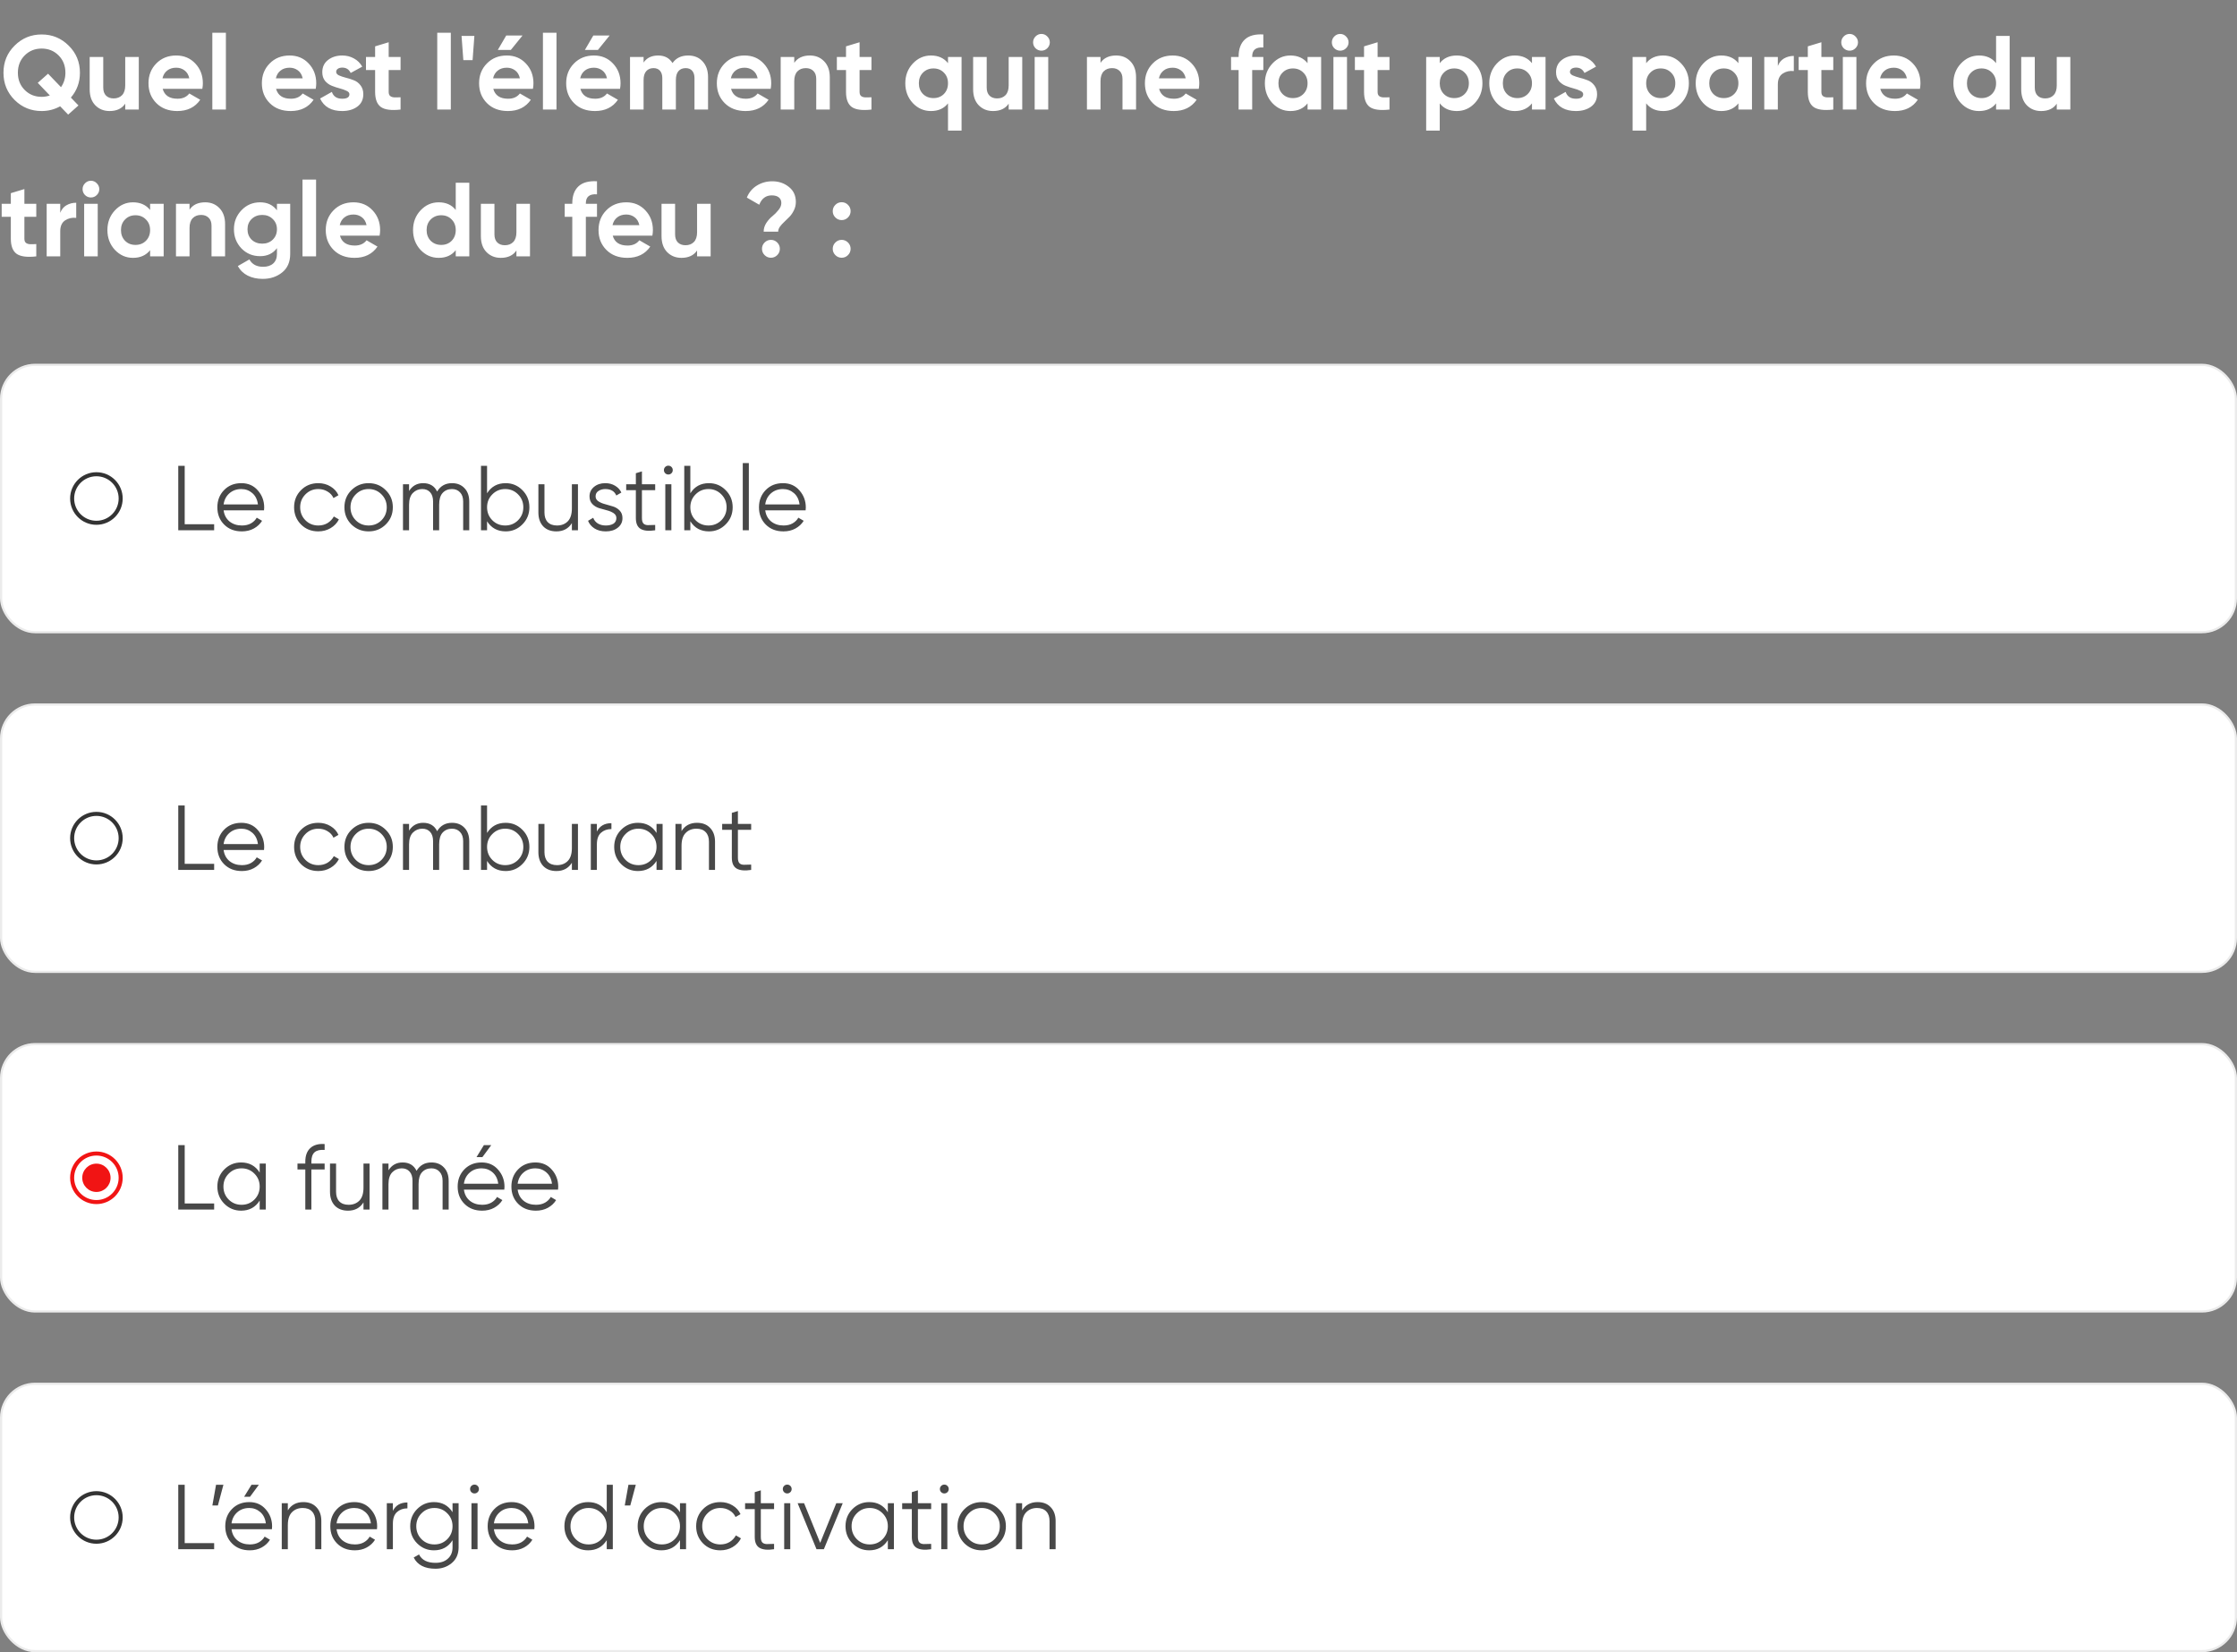
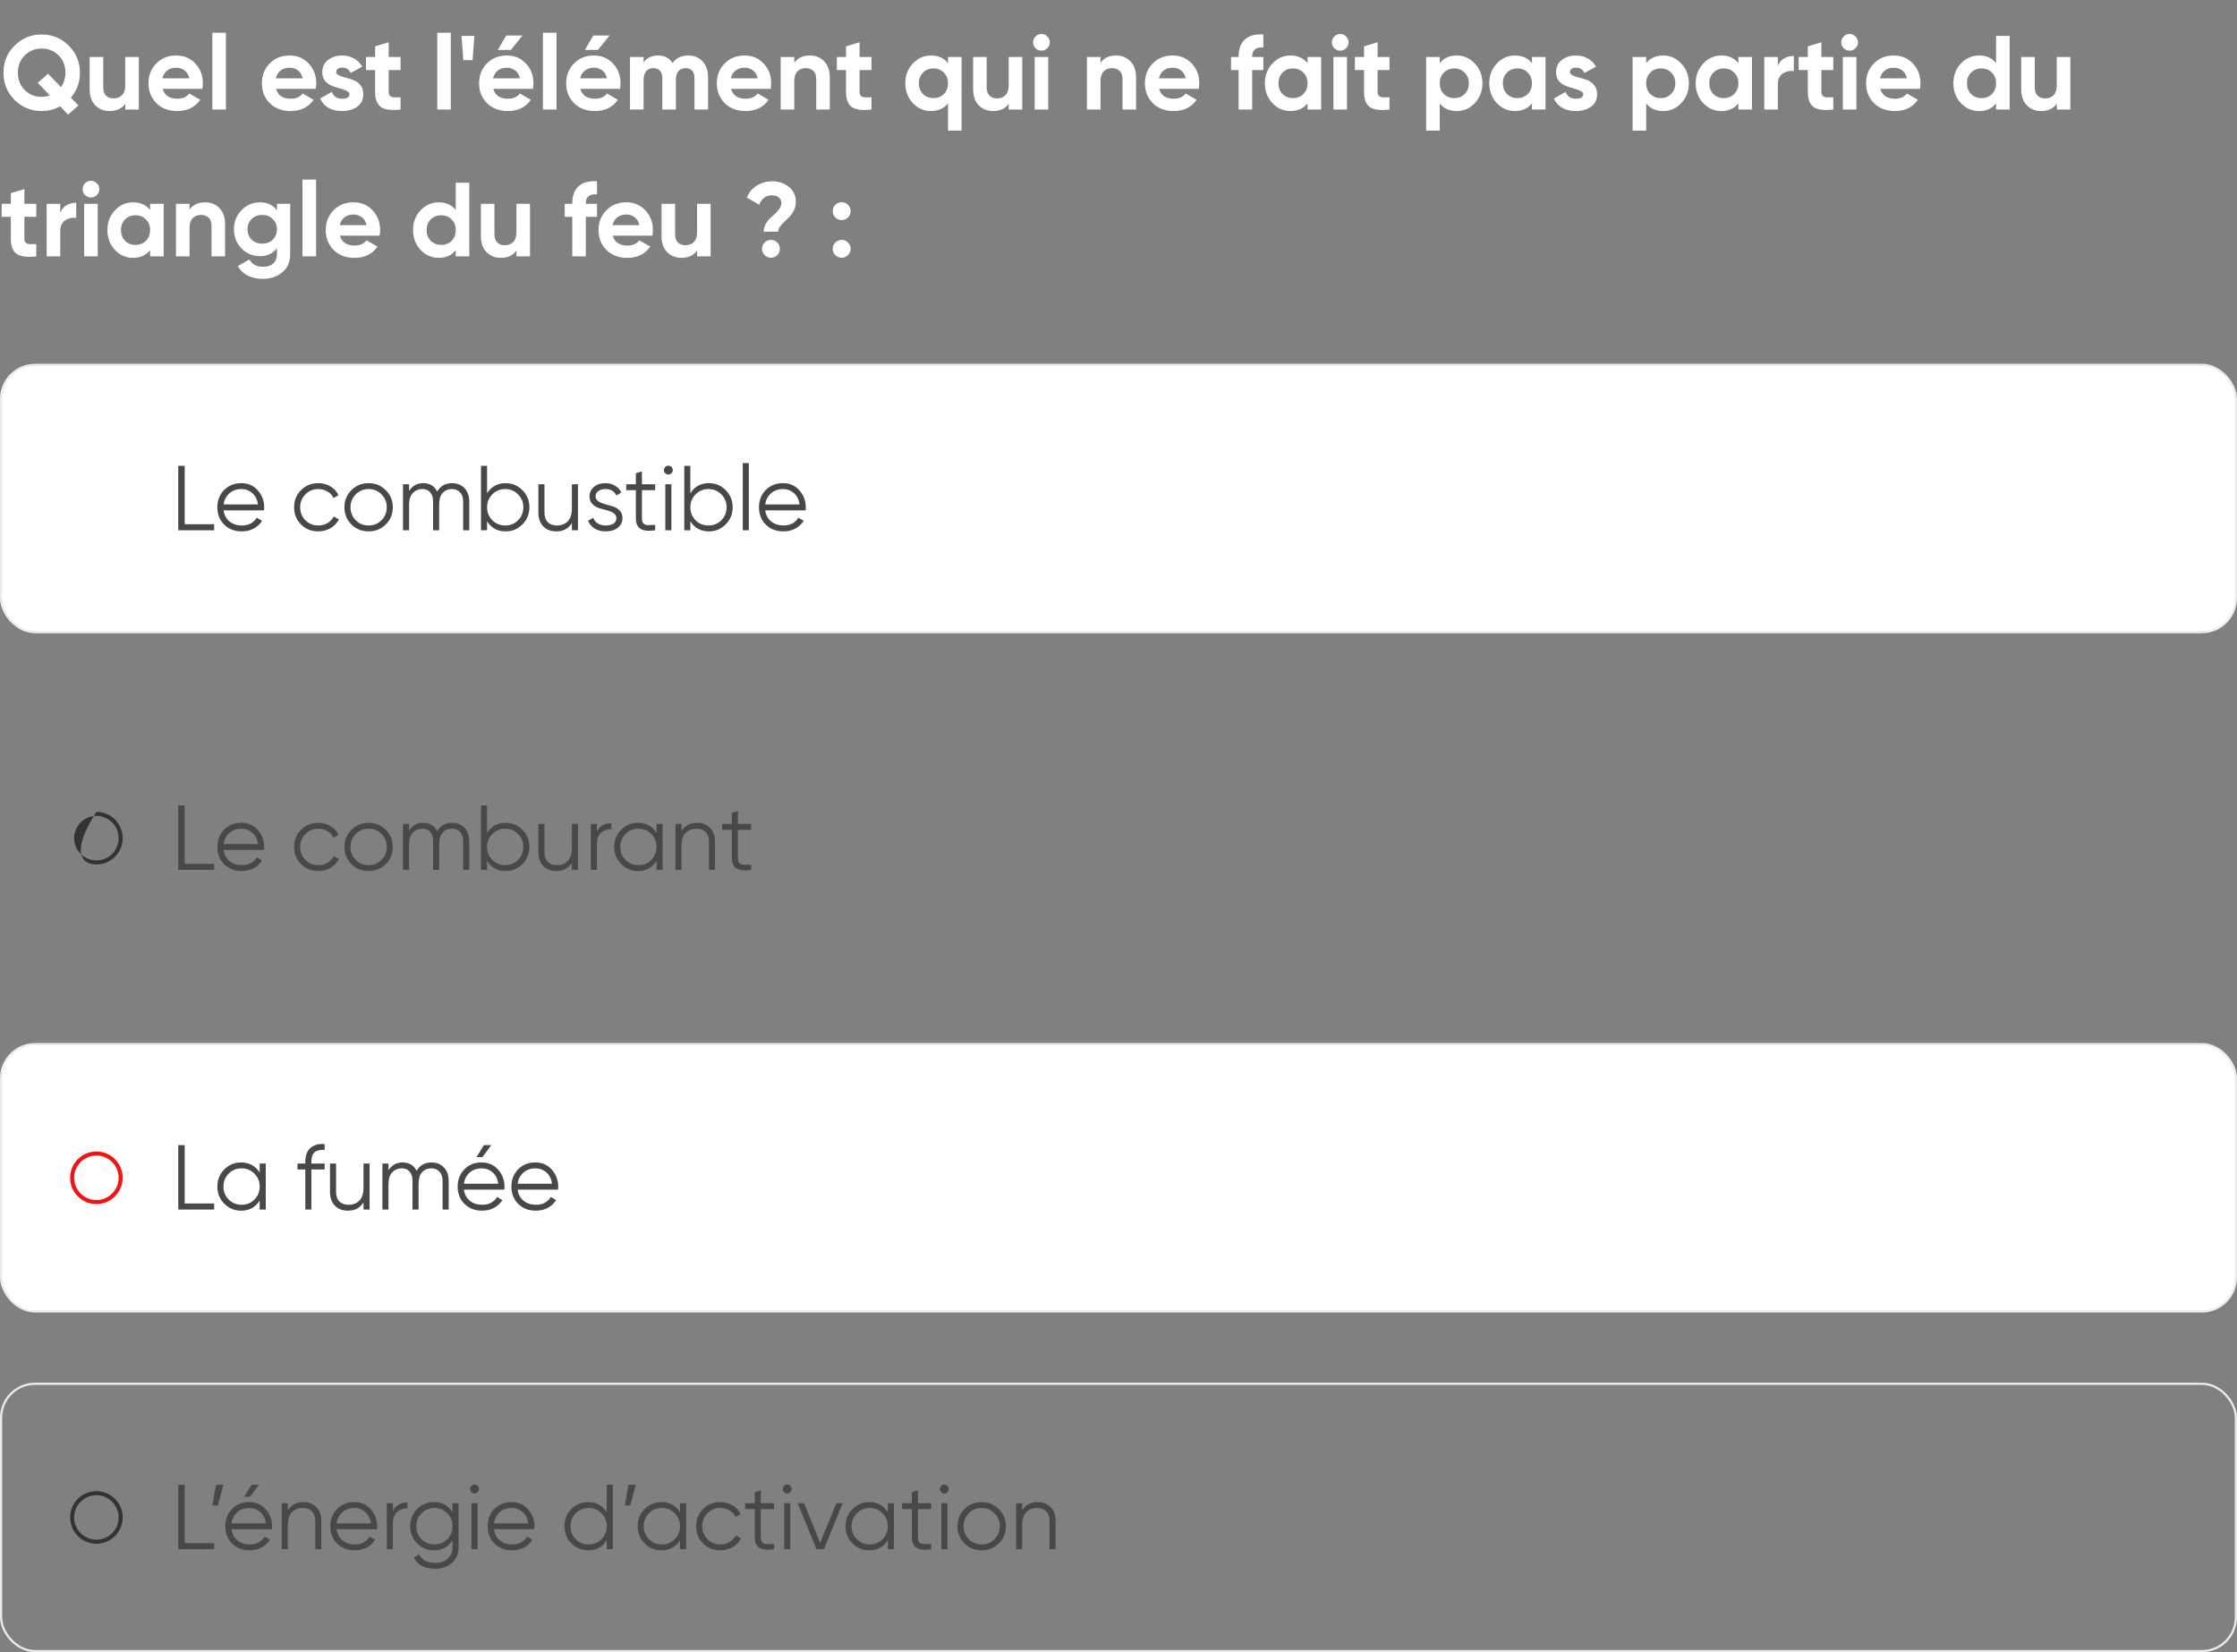
<svg xmlns="http://www.w3.org/2000/svg" width="1021" height="754" viewBox="0 0 1021 754" fill="none">
  <rect x="0" y="0" width="1021" height="754" fill="#808080" stroke="none" />
  <path d="M36.48 33.2C36.48 37.552 35.104 41.328 32.352 44.528L35.808 48.128L31.104 52.304L27.456 48.512C24.864 49.952 22.048 50.672 19.008 50.672C14.176 50.672 10.064 48.992 6.672 45.632C3.28 42.24 1.584 38.096 1.584 33.2C1.584 28.304 3.28 24.176 6.672 20.816C10.064 17.424 14.176 15.728 19.008 15.728C23.84 15.728 27.952 17.424 31.344 20.816C34.768 24.176 36.48 28.304 36.48 33.2ZM19.008 44.192C20.256 44.192 21.504 43.984 22.752 43.568L17.232 37.808L21.936 33.632L27.84 39.776C29.184 37.856 29.856 35.664 29.856 33.2C29.856 30 28.816 27.36 26.736 25.28C24.656 23.2 22.08 22.16 19.008 22.16C15.936 22.16 13.36 23.2 11.28 25.28C9.2 27.36 8.16 30 8.16 33.2C8.16 36.368 9.2 38.992 11.28 41.072C13.36 43.152 15.936 44.192 19.008 44.192ZM57.156 26H63.348V50H57.156V47.312C55.652 49.552 53.268 50.672 50.004 50.672C47.38 50.672 45.204 49.792 43.476 48.032C41.78 46.272 40.932 43.84 40.932 40.736V26H47.124V39.968C47.124 41.568 47.556 42.8 48.42 43.664C49.284 44.496 50.436 44.912 51.876 44.912C53.476 44.912 54.756 44.416 55.716 43.424C56.676 42.432 57.156 40.944 57.156 38.96V26ZM74.251 40.544C75.084 43.552 77.34 45.056 81.019 45.056C83.388 45.056 85.18 44.256 86.395 42.656L91.388 45.536C89.019 48.96 85.531 50.672 80.924 50.672C76.956 50.672 73.772 49.472 71.371 47.072C68.972 44.672 67.772 41.648 67.772 38C67.772 34.384 68.956 31.376 71.323 28.976C73.692 26.544 76.731 25.328 80.444 25.328C83.963 25.328 86.859 26.544 89.132 28.976C91.436 31.408 92.588 34.416 92.588 38C92.588 38.8 92.507 39.648 92.347 40.544H74.251ZM74.156 35.744H86.395C86.043 34.112 85.308 32.896 84.188 32.096C83.1 31.296 81.852 30.896 80.444 30.896C78.779 30.896 77.403 31.328 76.316 32.192C75.228 33.024 74.507 34.208 74.156 35.744ZM96.91 50V14.96H103.102V50H96.91ZM126.002 40.544C126.834 43.552 129.09 45.056 132.77 45.056C135.138 45.056 136.93 44.256 138.146 42.656L143.138 45.536C140.77 48.96 137.282 50.672 132.674 50.672C128.706 50.672 125.522 49.472 123.122 47.072C120.722 44.672 119.521 41.648 119.521 38C119.521 34.384 120.706 31.376 123.074 28.976C125.442 26.544 128.482 25.328 132.194 25.328C135.714 25.328 138.61 26.544 140.882 28.976C143.186 31.408 144.338 34.416 144.338 38C144.338 38.8 144.258 39.648 144.098 40.544H126.002ZM125.906 35.744H138.146C137.794 34.112 137.058 32.896 135.938 32.096C134.85 31.296 133.602 30.896 132.194 30.896C130.53 30.896 129.154 31.328 128.066 32.192C126.978 33.024 126.258 34.208 125.906 35.744ZM153.435 32.816C153.435 33.456 153.851 33.984 154.683 34.4C155.547 34.784 156.587 35.136 157.803 35.456C159.019 35.744 160.235 36.128 161.451 36.608C162.667 37.056 163.691 37.824 164.523 38.912C165.387 40 165.819 41.36 165.819 42.992C165.819 45.456 164.891 47.36 163.035 48.704C161.211 50.016 158.923 50.672 156.171 50.672C151.243 50.672 147.883 48.768 146.091 44.96L151.467 41.936C152.171 44.016 153.739 45.056 156.171 45.056C158.379 45.056 159.483 44.368 159.483 42.992C159.483 42.352 159.051 41.84 158.187 41.456C157.355 41.04 156.331 40.672 155.115 40.352C153.899 40.032 152.683 39.632 151.467 39.152C150.251 38.672 149.211 37.92 148.347 36.896C147.515 35.84 147.099 34.528 147.099 32.96C147.099 30.592 147.963 28.736 149.691 27.392C151.451 26.016 153.627 25.328 156.219 25.328C158.171 25.328 159.947 25.776 161.547 26.672C163.147 27.536 164.411 28.784 165.339 30.416L160.059 33.296C159.291 31.664 158.011 30.848 156.219 30.848C155.419 30.848 154.747 31.024 154.203 31.376C153.691 31.728 153.435 32.208 153.435 32.816ZM182.826 31.952H177.402V41.936C177.402 42.768 177.61 43.376 178.026 43.76C178.442 44.144 179.05 44.368 179.85 44.432C180.65 44.464 181.642 44.448 182.826 44.384V50C178.57 50.48 175.562 50.08 173.802 48.8C172.074 47.52 171.21 45.232 171.21 41.936V31.952H167.034V26H171.21V21.152L177.402 19.28V26H182.826V31.952ZM199.566 50V14.96H205.758V50H199.566ZM211.474 27.44L210.658 16.4H216.514L215.698 27.44H211.474ZM238.486 16.208L233.158 22.784H227.206L231.046 16.208H238.486ZM225.142 40.544C225.974 43.552 228.23 45.056 231.91 45.056C234.278 45.056 236.07 44.256 237.286 42.656L242.278 45.536C239.91 48.96 236.422 50.672 231.814 50.672C227.846 50.672 224.662 49.472 222.262 47.072C219.862 44.672 218.662 41.648 218.662 38C218.662 34.384 219.846 31.376 222.214 28.976C224.582 26.544 227.622 25.328 231.334 25.328C234.854 25.328 237.75 26.544 240.022 28.976C242.326 31.408 243.478 34.416 243.478 38C243.478 38.8 243.398 39.648 243.238 40.544H225.142ZM225.046 35.744H237.286C236.934 34.112 236.198 32.896 235.078 32.096C233.99 31.296 232.742 30.896 231.334 30.896C229.67 30.896 228.294 31.328 227.206 32.192C226.118 33.024 225.398 34.208 225.046 35.744ZM247.801 50V14.96H253.993V50H247.801ZM278.236 16.208L272.908 22.784H266.956L270.796 16.208H278.236ZM264.892 40.544C265.724 43.552 267.98 45.056 271.66 45.056C274.028 45.056 275.82 44.256 277.036 42.656L282.028 45.536C279.66 48.96 276.172 50.672 271.564 50.672C267.596 50.672 264.412 49.472 262.012 47.072C259.612 44.672 258.412 41.648 258.412 38C258.412 34.384 259.596 31.376 261.964 28.976C264.332 26.544 267.372 25.328 271.084 25.328C274.604 25.328 277.5 26.544 279.772 28.976C282.076 31.408 283.228 34.416 283.228 38C283.228 38.8 283.148 39.648 282.988 40.544H264.892ZM264.796 35.744H277.036C276.684 34.112 275.948 32.896 274.828 32.096C273.74 31.296 272.492 30.896 271.084 30.896C269.42 30.896 268.044 31.328 266.956 32.192C265.868 33.024 265.148 34.208 264.796 35.744ZM314.095 25.328C316.847 25.328 319.039 26.224 320.671 28.016C322.335 29.808 323.167 32.208 323.167 35.216V50H316.975V35.648C316.975 34.208 316.623 33.088 315.919 32.288C315.215 31.488 314.223 31.088 312.943 31.088C311.535 31.088 310.431 31.552 309.631 32.48C308.863 33.408 308.479 34.752 308.479 36.512V50H302.287V35.648C302.287 34.208 301.935 33.088 301.231 32.288C300.527 31.488 299.535 31.088 298.255 31.088C296.879 31.088 295.775 31.552 294.943 32.48C294.143 33.408 293.743 34.752 293.743 36.512V50H287.551V26H293.743V28.544C295.183 26.4 297.407 25.328 300.415 25.328C303.359 25.328 305.535 26.48 306.943 28.784C308.543 26.48 310.927 25.328 314.095 25.328ZM333.658 40.544C334.49 43.552 336.746 45.056 340.426 45.056C342.794 45.056 344.586 44.256 345.802 42.656L350.794 45.536C348.426 48.96 344.938 50.672 340.33 50.672C336.362 50.672 333.178 49.472 330.778 47.072C328.378 44.672 327.178 41.648 327.178 38C327.178 34.384 328.362 31.376 330.73 28.976C333.098 26.544 336.138 25.328 339.85 25.328C343.37 25.328 346.266 26.544 348.538 28.976C350.842 31.408 351.994 34.416 351.994 38C351.994 38.8 351.914 39.648 351.754 40.544H333.658ZM333.562 35.744H345.802C345.45 34.112 344.714 32.896 343.594 32.096C342.506 31.296 341.258 30.896 339.85 30.896C338.186 30.896 336.81 31.328 335.722 32.192C334.634 33.024 333.914 34.208 333.562 35.744ZM369.66 25.328C372.284 25.328 374.444 26.208 376.14 27.968C377.868 29.728 378.732 32.16 378.732 35.264V50H372.54V36.032C372.54 34.432 372.108 33.216 371.244 32.384C370.38 31.52 369.228 31.088 367.788 31.088C366.188 31.088 364.908 31.584 363.948 32.576C362.988 33.568 362.508 35.056 362.508 37.04V50H356.316V26H362.508V28.688C364.012 26.448 366.396 25.328 369.66 25.328ZM397.748 31.952H392.324V41.936C392.324 42.768 392.532 43.376 392.948 43.76C393.364 44.144 393.972 44.368 394.772 44.432C395.572 44.464 396.564 44.448 397.748 44.384V50C393.492 50.48 390.484 50.08 388.724 48.8C386.996 47.52 386.132 45.232 386.132 41.936V31.952H381.956V26H386.132V21.152L392.324 19.28V26H397.748V31.952ZM432.68 26H438.872V59.6H432.68V47.168C430.856 49.504 428.264 50.672 424.904 50.672C421.672 50.672 418.904 49.456 416.6 47.024C414.328 44.56 413.192 41.552 413.192 38C413.192 34.448 414.328 31.456 416.6 29.024C418.904 26.56 421.672 25.328 424.904 25.328C428.264 25.328 430.856 26.496 432.68 28.832V26ZM421.256 42.896C422.536 44.144 424.136 44.768 426.056 44.768C427.976 44.768 429.56 44.144 430.808 42.896C432.056 41.616 432.68 39.984 432.68 38C432.68 36.016 432.056 34.4 430.808 33.152C429.56 31.872 427.976 31.232 426.056 31.232C424.136 31.232 422.536 31.872 421.256 33.152C420.008 34.4 419.384 36.016 419.384 38C419.384 39.984 420.008 41.616 421.256 42.896ZM460.375 26H466.567V50H460.375V47.312C458.871 49.552 456.487 50.672 453.223 50.672C450.599 50.672 448.423 49.792 446.695 48.032C444.999 46.272 444.151 43.84 444.151 40.736V26H450.343V39.968C450.343 41.568 450.775 42.8 451.639 43.664C452.503 44.496 453.655 44.912 455.095 44.912C456.695 44.912 457.975 44.416 458.935 43.424C459.895 42.432 460.375 40.944 460.375 38.96V26ZM475.31 23.12C474.286 23.12 473.39 22.752 472.622 22.016C471.886 21.248 471.518 20.352 471.518 19.328C471.518 18.304 471.886 17.408 472.622 16.64C473.39 15.872 474.286 15.488 475.31 15.488C476.366 15.488 477.262 15.872 477.998 16.64C478.766 17.408 479.15 18.304 479.15 19.328C479.15 20.352 478.766 21.248 477.998 22.016C477.262 22.752 476.366 23.12 475.31 23.12ZM472.238 50V26H478.43V50H472.238ZM509.442 25.328C512.066 25.328 514.226 26.208 515.922 27.968C517.65 29.728 518.514 32.16 518.514 35.264V50H512.322V36.032C512.322 34.432 511.89 33.216 511.026 32.384C510.162 31.52 509.01 31.088 507.57 31.088C505.97 31.088 504.69 31.584 503.73 32.576C502.77 33.568 502.29 35.056 502.29 37.04V50H496.098V26H502.29V28.688C503.794 26.448 506.178 25.328 509.442 25.328ZM529.033 40.544C529.865 43.552 532.121 45.056 535.801 45.056C538.169 45.056 539.961 44.256 541.177 42.656L546.169 45.536C543.801 48.96 540.313 50.672 535.705 50.672C531.737 50.672 528.553 49.472 526.153 47.072C523.753 44.672 522.553 41.648 522.553 38C522.553 34.384 523.737 31.376 526.105 28.976C528.473 26.544 531.513 25.328 535.225 25.328C538.745 25.328 541.641 26.544 543.913 28.976C546.217 31.408 547.369 34.416 547.369 38C547.369 38.8 547.289 39.648 547.129 40.544H529.033ZM528.937 35.744H541.177C540.825 34.112 540.089 32.896 538.969 32.096C537.881 31.296 536.633 30.896 535.225 30.896C533.561 30.896 532.185 31.328 531.097 32.192C530.009 33.024 529.289 34.208 528.937 35.744ZM576.603 21.68C573.211 21.424 571.515 22.784 571.515 25.76V26H576.603V31.952H571.515V50H565.323V31.952H561.867V26H565.323V25.76C565.323 22.368 566.267 19.792 568.155 18.032C570.043 16.272 572.859 15.504 576.603 15.728V21.68ZM596.791 26H602.983V50H596.791V47.168C594.935 49.504 592.327 50.672 588.967 50.672C585.767 50.672 583.015 49.456 580.711 47.024C578.439 44.56 577.303 41.552 577.303 38C577.303 34.448 578.439 31.456 580.711 29.024C583.015 26.56 585.767 25.328 588.967 25.328C592.327 25.328 594.935 26.496 596.791 28.832V26ZM585.367 42.896C586.615 44.144 588.199 44.768 590.119 44.768C592.039 44.768 593.623 44.144 594.871 42.896C596.151 41.616 596.791 39.984 596.791 38C596.791 36.016 596.151 34.4 594.871 33.152C593.623 31.872 592.039 31.232 590.119 31.232C588.199 31.232 586.615 31.872 585.367 33.152C584.119 34.4 583.495 36.016 583.495 38C583.495 39.984 584.119 41.616 585.367 42.896ZM611.67 23.12C610.646 23.12 609.75 22.752 608.982 22.016C608.246 21.248 607.878 20.352 607.878 19.328C607.878 18.304 608.246 17.408 608.982 16.64C609.75 15.872 610.646 15.488 611.67 15.488C612.726 15.488 613.622 15.872 614.358 16.64C615.126 17.408 615.51 18.304 615.51 19.328C615.51 20.352 615.126 21.248 614.358 22.016C613.622 22.752 612.726 23.12 611.67 23.12ZM608.598 50V26H614.79V50H608.598ZM634.185 31.952H628.761V41.936C628.761 42.768 628.969 43.376 629.385 43.76C629.801 44.144 630.409 44.368 631.209 44.432C632.009 44.464 633.001 44.448 634.185 44.384V50C629.929 50.48 626.921 50.08 625.161 48.8C623.433 47.52 622.569 45.232 622.569 41.936V31.952H618.393V26H622.569V21.152L628.761 19.28V26H634.185V31.952ZM664.894 25.328C668.126 25.328 670.878 26.56 673.15 29.024C675.454 31.456 676.606 34.448 676.606 38C676.606 41.552 675.454 44.56 673.15 47.024C670.878 49.456 668.126 50.672 664.894 50.672C661.534 50.672 658.942 49.504 657.118 47.168V59.6H650.926V26H657.118V28.832C658.942 26.496 661.534 25.328 664.894 25.328ZM658.99 42.896C660.238 44.144 661.822 44.768 663.742 44.768C665.662 44.768 667.246 44.144 668.494 42.896C669.774 41.616 670.414 39.984 670.414 38C670.414 36.016 669.774 34.4 668.494 33.152C667.246 31.872 665.662 31.232 663.742 31.232C661.822 31.232 660.238 31.872 658.99 33.152C657.742 34.4 657.118 36.016 657.118 38C657.118 39.984 657.742 41.616 658.99 42.896ZM699.213 26H705.405V50H699.213V47.168C697.357 49.504 694.749 50.672 691.389 50.672C688.189 50.672 685.437 49.456 683.133 47.024C680.861 44.56 679.725 41.552 679.725 38C679.725 34.448 680.861 31.456 683.133 29.024C685.437 26.56 688.189 25.328 691.389 25.328C694.749 25.328 697.357 26.496 699.213 28.832V26ZM687.789 42.896C689.037 44.144 690.621 44.768 692.541 44.768C694.461 44.768 696.045 44.144 697.293 42.896C698.573 41.616 699.213 39.984 699.213 38C699.213 36.016 698.573 34.4 697.293 33.152C696.045 31.872 694.461 31.232 692.541 31.232C690.621 31.232 689.037 31.872 687.789 33.152C686.541 34.4 685.917 36.016 685.917 38C685.917 39.984 686.541 41.616 687.789 42.896ZM716.544 32.816C716.544 33.456 716.96 33.984 717.792 34.4C718.656 34.784 719.696 35.136 720.912 35.456C722.128 35.744 723.344 36.128 724.56 36.608C725.776 37.056 726.8 37.824 727.632 38.912C728.496 40 728.928 41.36 728.928 42.992C728.928 45.456 728 47.36 726.144 48.704C724.32 50.016 722.032 50.672 719.28 50.672C714.352 50.672 710.992 48.768 709.2 44.96L714.576 41.936C715.28 44.016 716.848 45.056 719.28 45.056C721.488 45.056 722.592 44.368 722.592 42.992C722.592 42.352 722.16 41.84 721.296 41.456C720.464 41.04 719.44 40.672 718.224 40.352C717.008 40.032 715.792 39.632 714.576 39.152C713.36 38.672 712.32 37.92 711.456 36.896C710.624 35.84 710.208 34.528 710.208 32.96C710.208 30.592 711.072 28.736 712.8 27.392C714.56 26.016 716.736 25.328 719.328 25.328C721.28 25.328 723.056 25.776 724.656 26.672C726.256 27.536 727.52 28.784 728.448 30.416L723.168 33.296C722.4 31.664 721.12 30.848 719.328 30.848C718.528 30.848 717.856 31.024 717.312 31.376C716.8 31.728 716.544 32.208 716.544 32.816ZM759.113 25.328C762.345 25.328 765.097 26.56 767.369 29.024C769.673 31.456 770.825 34.448 770.825 38C770.825 41.552 769.673 44.56 767.369 47.024C765.097 49.456 762.345 50.672 759.113 50.672C755.753 50.672 753.161 49.504 751.337 47.168V59.6H745.145V26H751.337V28.832C753.161 26.496 755.753 25.328 759.113 25.328ZM753.209 42.896C754.457 44.144 756.041 44.768 757.961 44.768C759.881 44.768 761.465 44.144 762.713 42.896C763.993 41.616 764.633 39.984 764.633 38C764.633 36.016 763.993 34.4 762.713 33.152C761.465 31.872 759.881 31.232 757.961 31.232C756.041 31.232 754.457 31.872 753.209 33.152C751.961 34.4 751.337 36.016 751.337 38C751.337 39.984 751.961 41.616 753.209 42.896ZM793.431 26H799.623V50H793.431V47.168C791.575 49.504 788.967 50.672 785.607 50.672C782.407 50.672 779.655 49.456 777.351 47.024C775.079 44.56 773.943 41.552 773.943 38C773.943 34.448 775.079 31.456 777.351 29.024C779.655 26.56 782.407 25.328 785.607 25.328C788.967 25.328 791.575 26.496 793.431 28.832V26ZM782.007 42.896C783.255 44.144 784.839 44.768 786.759 44.768C788.679 44.768 790.263 44.144 791.511 42.896C792.791 41.616 793.431 39.984 793.431 38C793.431 36.016 792.791 34.4 791.511 33.152C790.263 31.872 788.679 31.232 786.759 31.232C784.839 31.232 783.255 31.872 782.007 33.152C780.759 34.4 780.135 36.016 780.135 38C780.135 39.984 780.759 41.616 782.007 42.896ZM811.43 30.128C812.006 28.592 812.95 27.44 814.262 26.672C815.606 25.904 817.094 25.52 818.726 25.52V32.432C816.838 32.208 815.142 32.592 813.638 33.584C812.166 34.576 811.43 36.224 811.43 38.528V50H805.238V26H811.43V30.128ZM836.732 31.952H831.308V41.936C831.308 42.768 831.516 43.376 831.932 43.76C832.348 44.144 832.956 44.368 833.756 44.432C834.556 44.464 835.548 44.448 836.732 44.384V50C832.476 50.48 829.468 50.08 827.708 48.8C825.98 47.52 825.116 45.232 825.116 41.936V31.952H820.94V26H825.116V21.152L831.308 19.28V26H836.732V31.952ZM844.17 23.12C843.146 23.12 842.25 22.752 841.482 22.016C840.746 21.248 840.378 20.352 840.378 19.328C840.378 18.304 840.746 17.408 841.482 16.64C842.25 15.872 843.146 15.488 844.17 15.488C845.226 15.488 846.122 15.872 846.858 16.64C847.626 17.408 848.01 18.304 848.01 19.328C848.01 20.352 847.626 21.248 846.858 22.016C846.122 22.752 845.226 23.12 844.17 23.12ZM841.098 50V26H847.29V50H841.098ZM858.189 40.544C859.021 43.552 861.277 45.056 864.957 45.056C867.325 45.056 869.117 44.256 870.333 42.656L875.325 45.536C872.957 48.96 869.469 50.672 864.861 50.672C860.893 50.672 857.709 49.472 855.309 47.072C852.909 44.672 851.709 41.648 851.709 38C851.709 34.384 852.893 31.376 855.261 28.976C857.629 26.544 860.669 25.328 864.381 25.328C867.901 25.328 870.797 26.544 873.069 28.976C875.373 31.408 876.525 34.416 876.525 38C876.525 38.8 876.445 39.648 876.285 40.544H858.189ZM858.093 35.744H870.333C869.981 34.112 869.245 32.896 868.125 32.096C867.037 31.296 865.789 30.896 864.381 30.896C862.717 30.896 861.341 31.328 860.253 32.192C859.165 33.024 858.445 34.208 858.093 35.744ZM911.04 16.4H917.232V50H911.04V47.168C909.216 49.504 906.624 50.672 903.264 50.672C900.032 50.672 897.264 49.456 894.96 47.024C892.688 44.56 891.552 41.552 891.552 38C891.552 34.448 892.688 31.456 894.96 29.024C897.264 26.56 900.032 25.328 903.264 25.328C906.624 25.328 909.216 26.496 911.04 28.832V16.4ZM899.616 42.896C900.896 44.144 902.496 44.768 904.416 44.768C906.336 44.768 907.92 44.144 909.168 42.896C910.416 41.616 911.04 39.984 911.04 38C911.04 36.016 910.416 34.4 909.168 33.152C907.92 31.872 906.336 31.232 904.416 31.232C902.496 31.232 900.896 31.872 899.616 33.152C898.368 34.4 897.744 36.016 897.744 38C897.744 39.984 898.368 41.616 899.616 42.896ZM938.735 26H944.927V50H938.735V47.312C937.231 49.552 934.847 50.672 931.583 50.672C928.959 50.672 926.783 49.792 925.055 48.032C923.359 46.272 922.511 43.84 922.511 40.736V26H928.703V39.968C928.703 41.568 929.135 42.8 929.999 43.664C930.863 44.496 932.015 44.912 933.455 44.912C935.055 44.912 936.335 44.416 937.295 43.424C938.255 42.432 938.735 40.944 938.735 38.96V26ZM16.56 98.952H11.136V108.936C11.136 109.768 11.344 110.376 11.76 110.76C12.176 111.144 12.784 111.368 13.584 111.432C14.384 111.464 15.376 111.448 16.56 111.384V117C12.304 117.48 9.296 117.08 7.536 115.8C5.808 114.52 4.944 112.232 4.944 108.936V98.952H0.768V93H4.944V88.152L11.136 86.28V93H16.56V98.952ZM27.493 97.128C28.069 95.592 29.013 94.44 30.325 93.672C31.669 92.904 33.157 92.52 34.789 92.52V99.432C32.901 99.208 31.205 99.592 29.701 100.584C28.229 101.576 27.493 103.224 27.493 105.528V117H21.301V93H27.493V97.128ZM41.482 90.12C40.458 90.12 39.562 89.752 38.794 89.016C38.058 88.248 37.69 87.352 37.69 86.328C37.69 85.304 38.058 84.408 38.794 83.64C39.562 82.872 40.458 82.488 41.482 82.488C42.538 82.488 43.434 82.872 44.17 83.64C44.938 84.408 45.322 85.304 45.322 86.328C45.322 87.352 44.938 88.248 44.17 89.016C43.434 89.752 42.538 90.12 41.482 90.12ZM38.41 117V93H44.602V117H38.41ZM68.51 93H74.701V117H68.51V114.168C66.653 116.504 64.046 117.672 60.685 117.672C57.486 117.672 54.733 116.456 52.429 114.024C50.157 111.56 49.022 108.552 49.022 105C49.022 101.448 50.157 98.456 52.429 96.024C54.733 93.56 57.486 92.328 60.685 92.328C64.046 92.328 66.653 93.496 68.51 95.832V93ZM57.086 109.896C58.334 111.144 59.917 111.768 61.837 111.768C63.758 111.768 65.341 111.144 66.59 109.896C67.87 108.616 68.51 106.984 68.51 105C68.51 103.016 67.87 101.4 66.59 100.152C65.341 98.872 63.758 98.232 61.837 98.232C59.917 98.232 58.334 98.872 57.086 100.152C55.837 101.4 55.214 103.016 55.214 105C55.214 106.984 55.837 108.616 57.086 109.896ZM93.66 92.328C96.284 92.328 98.444 93.208 100.14 94.968C101.868 96.728 102.732 99.16 102.732 102.264V117H96.54V103.032C96.54 101.432 96.108 100.216 95.244 99.384C94.38 98.52 93.228 98.088 91.788 98.088C90.188 98.088 88.908 98.584 87.948 99.576C86.988 100.568 86.508 102.056 86.508 104.04V117H80.316V93H86.508V95.688C88.012 93.448 90.396 92.328 93.66 92.328ZM126.404 93H132.452V115.848C132.452 119.56 131.22 122.392 128.756 124.344C126.324 126.296 123.38 127.272 119.924 127.272C117.332 127.272 115.044 126.776 113.06 125.784C111.108 124.792 109.604 123.336 108.548 121.416L113.828 118.392C115.044 120.632 117.14 121.752 120.116 121.752C122.068 121.752 123.604 121.24 124.724 120.216C125.844 119.192 126.404 117.736 126.404 115.848V113.256C124.58 115.688 122.02 116.904 118.724 116.904C115.332 116.904 112.484 115.72 110.18 113.352C107.908 110.952 106.771 108.04 106.771 104.616C106.771 101.224 107.924 98.328 110.228 95.928C112.532 93.528 115.364 92.328 118.724 92.328C122.02 92.328 124.58 93.544 126.404 95.976V93ZM114.836 109.368C116.116 110.584 117.732 111.192 119.684 111.192C121.636 111.192 123.236 110.584 124.484 109.368C125.764 108.12 126.404 106.536 126.404 104.616C126.404 102.728 125.764 101.176 124.484 99.96C123.236 98.712 121.636 98.088 119.684 98.088C117.732 98.088 116.116 98.712 114.836 99.96C113.588 101.176 112.964 102.728 112.964 104.616C112.964 106.536 113.588 108.12 114.836 109.368ZM138.066 117V81.96H144.258V117H138.066ZM155.158 107.544C155.99 110.552 158.246 112.056 161.926 112.056C164.294 112.056 166.086 111.256 167.302 109.656L172.294 112.536C169.926 115.96 166.438 117.672 161.83 117.672C157.862 117.672 154.678 116.472 152.278 114.072C149.878 111.672 148.678 108.648 148.678 105C148.678 101.384 149.862 98.376 152.23 95.976C154.598 93.544 157.638 92.328 161.35 92.328C164.87 92.328 167.766 93.544 170.038 95.976C172.342 98.408 173.494 101.416 173.494 105C173.494 105.8 173.414 106.648 173.254 107.544H155.158ZM155.062 102.744H167.302C166.95 101.112 166.214 99.896 165.094 99.096C164.006 98.296 162.758 97.896 161.35 97.896C159.686 97.896 158.31 98.328 157.222 99.192C156.134 100.024 155.414 101.208 155.062 102.744ZM208.008 83.4H214.2V117H208.008V114.168C206.184 116.504 203.592 117.672 200.232 117.672C197 117.672 194.232 116.456 191.928 114.024C189.656 111.56 188.52 108.552 188.52 105C188.52 101.448 189.656 98.456 191.928 96.024C194.232 93.56 197 92.328 200.232 92.328C203.592 92.328 206.184 93.496 208.008 95.832V83.4ZM196.584 109.896C197.864 111.144 199.464 111.768 201.384 111.768C203.304 111.768 204.888 111.144 206.136 109.896C207.384 108.616 208.008 106.984 208.008 105C208.008 103.016 207.384 101.4 206.136 100.152C204.888 98.872 203.304 98.232 201.384 98.232C199.464 98.232 197.864 98.872 196.584 100.152C195.336 101.4 194.712 103.016 194.712 105C194.712 106.984 195.336 108.616 196.584 109.896ZM235.703 93H241.895V117H235.703V114.312C234.199 116.552 231.815 117.672 228.551 117.672C225.927 117.672 223.751 116.792 222.023 115.032C220.327 113.272 219.479 110.84 219.479 107.736V93H225.671V106.968C225.671 108.568 226.103 109.8 226.967 110.664C227.831 111.496 228.983 111.912 230.423 111.912C232.023 111.912 233.303 111.416 234.263 110.424C235.223 109.432 235.703 107.944 235.703 105.96V93ZM272.478 88.68C269.086 88.424 267.39 89.784 267.39 92.76V93H272.478V98.952H267.39V117H261.198V98.952H257.742V93H261.198V92.76C261.198 89.368 262.142 86.792 264.03 85.032C265.918 83.272 268.734 82.504 272.478 82.728V88.68ZM279.658 107.544C280.49 110.552 282.746 112.056 286.426 112.056C288.794 112.056 290.586 111.256 291.802 109.656L296.794 112.536C294.426 115.96 290.938 117.672 286.33 117.672C282.362 117.672 279.178 116.472 276.778 114.072C274.378 111.672 273.178 108.648 273.178 105C273.178 101.384 274.362 98.376 276.73 95.976C279.098 93.544 282.138 92.328 285.85 92.328C289.37 92.328 292.266 93.544 294.538 95.976C296.842 98.408 297.994 101.416 297.994 105C297.994 105.8 297.914 106.648 297.754 107.544H279.658ZM279.562 102.744H291.802C291.45 101.112 290.714 99.896 289.594 99.096C288.506 98.296 287.258 97.896 285.85 97.896C284.186 97.896 282.81 98.328 281.722 99.192C280.634 100.024 279.914 101.208 279.562 102.744ZM318.156 93H324.348V117H318.156V114.312C316.652 116.552 314.268 117.672 311.004 117.672C308.38 117.672 306.204 116.792 304.476 115.032C302.78 113.272 301.932 110.84 301.932 107.736V93H308.124V106.968C308.124 108.568 308.556 109.8 309.42 110.664C310.284 111.496 311.436 111.912 312.876 111.912C314.476 111.912 315.756 111.416 316.716 110.424C317.676 109.432 318.156 107.944 318.156 105.96V93ZM348.548 105.72C348.548 104.312 348.964 102.968 349.796 101.688C350.66 100.408 351.588 99.384 352.58 98.616C353.572 97.816 354.484 96.888 355.316 95.832C356.18 94.776 356.612 93.72 356.612 92.664C356.612 91.544 356.228 90.68 355.46 90.072C354.692 89.464 353.62 89.16 352.244 89.16C349.556 89.16 347.652 90.584 346.532 93.432L340.868 90.168C341.828 87.8 343.348 85.976 345.428 84.696C347.54 83.384 349.892 82.728 352.484 82.728C355.396 82.728 357.908 83.576 360.02 85.272C362.164 86.936 363.236 89.24 363.236 92.184C363.236 93.528 362.948 94.776 362.372 95.928C361.828 97.08 361.156 98.072 360.356 98.904C359.588 99.704 358.804 100.472 358.004 101.208C357.236 101.912 356.564 102.648 355.988 103.416C355.444 104.184 355.172 104.952 355.172 105.72H348.548ZM354.74 116.424C353.94 117.224 352.98 117.624 351.859 117.624C350.74 117.624 349.78 117.224 348.98 116.424C348.18 115.624 347.78 114.664 347.78 113.544C347.78 112.424 348.18 111.464 348.98 110.664C349.78 109.864 350.74 109.464 351.859 109.464C352.98 109.464 353.94 109.864 354.74 110.664C355.54 111.464 355.94 112.424 355.94 113.544C355.94 114.664 355.54 115.624 354.74 116.424ZM387.031 99.24C386.231 100.04 385.271 100.44 384.151 100.44C383.031 100.44 382.071 100.04 381.271 99.24C380.471 98.44 380.071 97.48 380.071 96.36C380.071 95.24 380.471 94.28 381.271 93.48C382.071 92.68 383.031 92.28 384.151 92.28C385.271 92.28 386.231 92.68 387.031 93.48C387.831 94.28 388.231 95.24 388.231 96.36C388.231 97.48 387.831 98.44 387.031 99.24ZM387.031 116.424C386.231 117.224 385.271 117.624 384.151 117.624C383.031 117.624 382.071 117.224 381.271 116.424C380.471 115.624 380.071 114.664 380.071 113.544C380.071 112.424 380.471 111.464 381.271 110.664C382.071 109.864 383.031 109.464 384.151 109.464C385.271 109.464 386.231 109.864 387.031 110.664C387.831 111.464 388.231 112.424 388.231 113.544C388.231 114.664 387.831 115.624 387.031 116.424Z" fill="white" />
  <rect x="0.5" y="166.5" width="1020" height="122" rx="15.5" fill="white" />
  <rect x="0.5" y="166.5" width="1020" height="122" rx="15.5" stroke="#EBEBEB" />
-   <path fill-rule="evenodd" clip-rule="evenodd" d="M44 237.655C49.608 237.655 54.154 233.108 54.154 227.5C54.154 221.892 49.608 217.345 44 217.345C38.392 217.345 33.846 221.892 33.846 227.5C33.846 233.108 38.392 237.655 44 237.655ZM44 239.5C50.627 239.5 56 234.128 56 227.5C56 220.872 50.627 215.5 44 215.5C37.373 215.5 32 220.872 32 227.5C32 234.128 37.373 239.5 44 239.5Z" fill="#333333" />
  <path d="M84.3 239.228H97.74V242H81.36V212.6H84.3V239.228ZM110.165 220.496C113.273 220.496 115.779 221.602 117.683 223.814C119.615 225.998 120.581 228.588 120.581 231.584C120.581 231.892 120.553 232.326 120.497 232.886H102.059C102.339 235.014 103.235 236.708 104.747 237.968C106.287 239.2 108.177 239.816 110.417 239.816C112.013 239.816 113.385 239.494 114.533 238.85C115.709 238.178 116.591 237.31 117.179 236.246L119.615 237.674C118.691 239.158 117.431 240.334 115.835 241.202C114.239 242.07 112.419 242.504 110.375 242.504C107.071 242.504 104.383 241.468 102.311 239.396C100.239 237.324 99.203 234.692 99.203 231.5C99.203 228.364 100.225 225.746 102.269 223.646C104.313 221.546 106.945 220.496 110.165 220.496ZM110.165 223.184C107.981 223.184 106.147 223.842 104.663 225.158C103.207 226.446 102.339 228.126 102.059 230.198H117.725C117.445 227.986 116.591 226.264 115.163 225.032C113.735 223.8 112.069 223.184 110.165 223.184ZM145.277 242.504C142.113 242.504 139.481 241.454 137.381 239.354C135.281 237.226 134.231 234.608 134.231 231.5C134.231 228.392 135.281 225.788 137.381 223.688C139.481 221.56 142.113 220.496 145.277 220.496C147.349 220.496 149.211 221 150.863 222.008C152.515 222.988 153.719 224.318 154.475 225.998L152.207 227.3C151.647 226.04 150.737 225.046 149.477 224.318C148.245 223.562 146.845 223.184 145.277 223.184C142.953 223.184 140.993 223.996 139.397 225.62C137.801 227.216 137.003 229.176 137.003 231.5C137.003 233.824 137.801 235.798 139.397 237.422C140.993 239.018 142.953 239.816 145.277 239.816C146.845 239.816 148.245 239.452 149.477 238.724C150.709 237.968 151.675 236.96 152.375 235.7L154.685 237.044C153.817 238.724 152.543 240.054 150.863 241.034C149.183 242.014 147.321 242.504 145.277 242.504ZM176.058 239.354C173.93 241.454 171.326 242.504 168.246 242.504C165.166 242.504 162.548 241.454 160.392 239.354C158.264 237.226 157.2 234.608 157.2 231.5C157.2 228.392 158.264 225.788 160.392 223.688C162.548 221.56 165.166 220.496 168.246 220.496C171.326 220.496 173.93 221.56 176.058 223.688C178.214 225.788 179.292 228.392 179.292 231.5C179.292 234.608 178.214 237.226 176.058 239.354ZM162.366 237.422C163.962 239.018 165.922 239.816 168.246 239.816C170.57 239.816 172.53 239.018 174.126 237.422C175.722 235.798 176.52 233.824 176.52 231.5C176.52 229.176 175.722 227.216 174.126 225.62C172.53 223.996 170.57 223.184 168.246 223.184C165.922 223.184 163.962 223.996 162.366 225.62C160.77 227.216 159.972 229.176 159.972 231.5C159.972 233.824 160.77 235.798 162.366 237.422ZM206.316 220.496C208.668 220.496 210.558 221.252 211.986 222.764C213.442 224.276 214.17 226.32 214.17 228.896V242H211.398V228.896C211.398 227.076 210.922 225.676 209.97 224.696C209.046 223.688 207.814 223.184 206.274 223.184C204.538 223.184 203.124 223.772 202.032 224.948C200.968 226.096 200.436 227.902 200.436 230.366V242H197.664V228.896C197.664 227.048 197.216 225.634 196.32 224.654C195.452 223.674 194.262 223.184 192.75 223.184C191.07 223.184 189.642 223.772 188.466 224.948C187.29 226.124 186.702 227.93 186.702 230.366V242H183.93V221H186.702V224.066C188.214 221.686 190.356 220.496 193.128 220.496C196.152 220.496 198.28 221.77 199.512 224.318C201.024 221.77 203.292 220.496 206.316 220.496ZM230.788 220.496C233.784 220.496 236.332 221.56 238.432 223.688C240.56 225.816 241.624 228.42 241.624 231.5C241.624 234.58 240.56 237.184 238.432 239.312C236.332 241.44 233.784 242.504 230.788 242.504C227.064 242.504 224.236 240.964 222.304 237.884V242H219.532V212.6H222.304V225.116C224.236 222.036 227.064 220.496 230.788 220.496ZM224.698 237.422C226.294 239.018 228.254 239.816 230.578 239.816C232.902 239.816 234.862 239.018 236.458 237.422C238.054 235.798 238.852 233.824 238.852 231.5C238.852 229.176 238.054 227.216 236.458 225.62C234.862 223.996 232.902 223.184 230.578 223.184C228.254 223.184 226.294 223.996 224.698 225.62C223.102 227.216 222.304 229.176 222.304 231.5C222.304 233.824 223.102 235.798 224.698 237.422ZM261.017 221H263.789V242H261.017V238.724C259.449 241.244 257.097 242.504 253.961 242.504C251.413 242.504 249.397 241.734 247.913 240.194C246.457 238.626 245.729 236.526 245.729 233.894V221H248.501V233.894C248.501 235.77 248.991 237.226 249.971 238.262C250.979 239.298 252.393 239.816 254.213 239.816C256.229 239.816 257.867 239.186 259.127 237.926C260.387 236.638 261.017 234.664 261.017 232.004V221ZM271.837 226.502C271.837 227.454 272.257 228.21 273.097 228.77C273.937 229.33 274.959 229.764 276.163 230.072C277.367 230.38 278.571 230.73 279.775 231.122C280.979 231.486 282.001 232.116 282.841 233.012C283.681 233.88 284.101 235.028 284.101 236.456C284.101 238.248 283.387 239.704 281.959 240.824C280.559 241.944 278.739 242.504 276.499 242.504C274.483 242.504 272.761 242.056 271.333 241.16C269.933 240.264 268.953 239.102 268.393 237.674L270.745 236.288C271.137 237.38 271.837 238.248 272.845 238.892C273.881 239.508 275.099 239.816 276.499 239.816C277.871 239.816 279.019 239.55 279.943 239.018C280.867 238.458 281.329 237.604 281.329 236.456C281.329 235.504 280.909 234.748 280.069 234.188C279.229 233.628 278.207 233.194 277.003 232.886C275.799 232.578 274.595 232.242 273.391 231.878C272.187 231.486 271.165 230.856 270.325 229.988C269.485 229.092 269.065 227.93 269.065 226.502C269.065 224.794 269.737 223.366 271.081 222.218C272.453 221.07 274.175 220.496 276.247 220.496C277.955 220.496 279.453 220.888 280.741 221.672C282.029 222.428 282.981 223.464 283.597 224.78L281.287 226.124C280.475 224.164 278.795 223.184 276.247 223.184C275.043 223.184 274.007 223.478 273.139 224.066C272.271 224.626 271.837 225.438 271.837 226.502ZM299.035 223.688H292.987V236.414C292.987 237.562 293.211 238.388 293.659 238.892C294.107 239.368 294.779 239.62 295.675 239.648C296.571 239.648 297.691 239.62 299.035 239.564V242C296.095 242.448 293.883 242.238 292.399 241.37C290.943 240.502 290.215 238.85 290.215 236.414V223.688H285.805V221H290.215V215.96L292.987 215.12V221H299.035V223.688ZM306.469 215.96C306.077 216.352 305.601 216.548 305.041 216.548C304.481 216.548 304.005 216.352 303.613 215.96C303.221 215.568 303.025 215.092 303.025 214.532C303.025 213.972 303.221 213.496 303.613 213.104C304.005 212.712 304.481 212.516 305.041 212.516C305.601 212.516 306.077 212.712 306.469 213.104C306.861 213.496 307.057 213.972 307.057 214.532C307.057 215.092 306.861 215.568 306.469 215.96ZM303.655 242V221H306.427V242H303.655ZM323.565 220.496C326.561 220.496 329.109 221.56 331.209 223.688C333.337 225.816 334.401 228.42 334.401 231.5C334.401 234.58 333.337 237.184 331.209 239.312C329.109 241.44 326.561 242.504 323.565 242.504C319.841 242.504 317.013 240.964 315.081 237.884V242H312.309V212.6H315.081V225.116C317.013 222.036 319.841 220.496 323.565 220.496ZM317.475 237.422C319.071 239.018 321.031 239.816 323.355 239.816C325.679 239.816 327.639 239.018 329.235 237.422C330.831 235.798 331.629 233.824 331.629 231.5C331.629 229.176 330.831 227.216 329.235 225.62C327.639 223.996 325.679 223.184 323.355 223.184C321.031 223.184 319.071 223.996 317.475 225.62C315.879 227.216 315.081 229.176 315.081 231.5C315.081 233.824 315.879 235.798 317.475 237.422ZM339.01 242V211.34H341.782V242H339.01ZM357.367 220.496C360.475 220.496 362.981 221.602 364.885 223.814C366.817 225.998 367.783 228.588 367.783 231.584C367.783 231.892 367.755 232.326 367.699 232.886H349.261C349.541 235.014 350.437 236.708 351.949 237.968C353.489 239.2 355.379 239.816 357.619 239.816C359.215 239.816 360.587 239.494 361.735 238.85C362.911 238.178 363.793 237.31 364.381 236.246L366.817 237.674C365.893 239.158 364.633 240.334 363.037 241.202C361.441 242.07 359.621 242.504 357.577 242.504C354.273 242.504 351.585 241.468 349.513 239.396C347.441 237.324 346.405 234.692 346.405 231.5C346.405 228.364 347.427 225.746 349.471 223.646C351.515 221.546 354.147 220.496 357.367 220.496ZM357.367 223.184C355.183 223.184 353.349 223.842 351.865 225.158C350.409 226.446 349.541 228.126 349.261 230.198H364.927C364.647 227.986 363.793 226.264 362.365 225.032C360.937 223.8 359.271 223.184 357.367 223.184Z" fill="#484848" />
-   <rect x="0.5" y="321.5" width="1020" height="122" rx="15.5" fill="white" />
-   <rect x="0.5" y="321.5" width="1020" height="122" rx="15.5" stroke="#EBEBEB" />
-   <path fill-rule="evenodd" clip-rule="evenodd" d="M44 392.655C49.608 392.655 54.154 388.108 54.154 382.5C54.154 376.892 49.608 372.345 44 372.345C38.392 372.345 33.846 376.892 33.846 382.5C33.846 388.108 38.392 392.655 44 392.655ZM44 394.5C50.627 394.5 56 389.128 56 382.5C56 375.872 50.627 370.5 44 370.5C37.373 370.5 32 375.872 32 382.5C32 389.128 37.373 394.5 44 394.5Z" fill="#333333" />
+   <path fill-rule="evenodd" clip-rule="evenodd" d="M44 392.655C49.608 392.655 54.154 388.108 54.154 382.5C54.154 376.892 49.608 372.345 44 372.345C38.392 372.345 33.846 376.892 33.846 382.5C33.846 388.108 38.392 392.655 44 392.655ZM44 394.5C50.627 394.5 56 389.128 56 382.5C56 375.872 50.627 370.5 44 370.5C32 389.128 37.373 394.5 44 394.5Z" fill="#333333" />
  <path d="M84.3 394.228H97.74V397H81.36V367.6H84.3V394.228ZM110.165 375.496C113.273 375.496 115.779 376.602 117.683 378.814C119.615 380.998 120.581 383.588 120.581 386.584C120.581 386.892 120.553 387.326 120.497 387.886H102.059C102.339 390.014 103.235 391.708 104.747 392.968C106.287 394.2 108.177 394.816 110.417 394.816C112.013 394.816 113.385 394.494 114.533 393.85C115.709 393.178 116.591 392.31 117.179 391.246L119.615 392.674C118.691 394.158 117.431 395.334 115.835 396.202C114.239 397.07 112.419 397.504 110.375 397.504C107.071 397.504 104.383 396.468 102.311 394.396C100.239 392.324 99.203 389.692 99.203 386.5C99.203 383.364 100.225 380.746 102.269 378.646C104.313 376.546 106.945 375.496 110.165 375.496ZM110.165 378.184C107.981 378.184 106.147 378.842 104.663 380.158C103.207 381.446 102.339 383.126 102.059 385.198H117.725C117.445 382.986 116.591 381.264 115.163 380.032C113.735 378.8 112.069 378.184 110.165 378.184ZM145.277 397.504C142.113 397.504 139.481 396.454 137.381 394.354C135.281 392.226 134.231 389.608 134.231 386.5C134.231 383.392 135.281 380.788 137.381 378.688C139.481 376.56 142.113 375.496 145.277 375.496C147.349 375.496 149.211 376 150.863 377.008C152.515 377.988 153.719 379.318 154.475 380.998L152.207 382.3C151.647 381.04 150.737 380.046 149.477 379.318C148.245 378.562 146.845 378.184 145.277 378.184C142.953 378.184 140.993 378.996 139.397 380.62C137.801 382.216 137.003 384.176 137.003 386.5C137.003 388.824 137.801 390.798 139.397 392.422C140.993 394.018 142.953 394.816 145.277 394.816C146.845 394.816 148.245 394.452 149.477 393.724C150.709 392.968 151.675 391.96 152.375 390.7L154.685 392.044C153.817 393.724 152.543 395.054 150.863 396.034C149.183 397.014 147.321 397.504 145.277 397.504ZM176.058 394.354C173.93 396.454 171.326 397.504 168.246 397.504C165.166 397.504 162.548 396.454 160.392 394.354C158.264 392.226 157.2 389.608 157.2 386.5C157.2 383.392 158.264 380.788 160.392 378.688C162.548 376.56 165.166 375.496 168.246 375.496C171.326 375.496 173.93 376.56 176.058 378.688C178.214 380.788 179.292 383.392 179.292 386.5C179.292 389.608 178.214 392.226 176.058 394.354ZM162.366 392.422C163.962 394.018 165.922 394.816 168.246 394.816C170.57 394.816 172.53 394.018 174.126 392.422C175.722 390.798 176.52 388.824 176.52 386.5C176.52 384.176 175.722 382.216 174.126 380.62C172.53 378.996 170.57 378.184 168.246 378.184C165.922 378.184 163.962 378.996 162.366 380.62C160.77 382.216 159.972 384.176 159.972 386.5C159.972 388.824 160.77 390.798 162.366 392.422ZM206.316 375.496C208.668 375.496 210.558 376.252 211.986 377.764C213.442 379.276 214.17 381.32 214.17 383.896V397H211.398V383.896C211.398 382.076 210.922 380.676 209.97 379.696C209.046 378.688 207.814 378.184 206.274 378.184C204.538 378.184 203.124 378.772 202.032 379.948C200.968 381.096 200.436 382.902 200.436 385.366V397H197.664V383.896C197.664 382.048 197.216 380.634 196.32 379.654C195.452 378.674 194.262 378.184 192.75 378.184C191.07 378.184 189.642 378.772 188.466 379.948C187.29 381.124 186.702 382.93 186.702 385.366V397H183.93V376H186.702V379.066C188.214 376.686 190.356 375.496 193.128 375.496C196.152 375.496 198.28 376.77 199.512 379.318C201.024 376.77 203.292 375.496 206.316 375.496ZM230.788 375.496C233.784 375.496 236.332 376.56 238.432 378.688C240.56 380.816 241.624 383.42 241.624 386.5C241.624 389.58 240.56 392.184 238.432 394.312C236.332 396.44 233.784 397.504 230.788 397.504C227.064 397.504 224.236 395.964 222.304 392.884V397H219.532V367.6H222.304V380.116C224.236 377.036 227.064 375.496 230.788 375.496ZM224.698 392.422C226.294 394.018 228.254 394.816 230.578 394.816C232.902 394.816 234.862 394.018 236.458 392.422C238.054 390.798 238.852 388.824 238.852 386.5C238.852 384.176 238.054 382.216 236.458 380.62C234.862 378.996 232.902 378.184 230.578 378.184C228.254 378.184 226.294 378.996 224.698 380.62C223.102 382.216 222.304 384.176 222.304 386.5C222.304 388.824 223.102 390.798 224.698 392.422ZM261.017 376H263.789V397H261.017V393.724C259.449 396.244 257.097 397.504 253.961 397.504C251.413 397.504 249.397 396.734 247.913 395.194C246.457 393.626 245.729 391.526 245.729 388.894V376H248.501V388.894C248.501 390.77 248.991 392.226 249.971 393.262C250.979 394.298 252.393 394.816 254.213 394.816C256.229 394.816 257.867 394.186 259.127 392.926C260.387 391.638 261.017 389.664 261.017 387.004V376ZM272.425 379.486C273.713 376.938 275.925 375.664 279.061 375.664V378.352C277.157 378.352 275.575 378.912 274.315 380.032C273.055 381.152 272.425 382.916 272.425 385.324V397H269.653V376H272.425V379.486ZM299.648 376H302.42V397H299.648V392.884C297.716 395.964 294.888 397.504 291.164 397.504C288.168 397.504 285.606 396.44 283.478 394.312C281.378 392.184 280.328 389.58 280.328 386.5C280.328 383.42 281.378 380.816 283.478 378.688C285.606 376.56 288.168 375.496 291.164 375.496C294.888 375.496 297.716 377.036 299.648 380.116V376ZM285.494 392.422C287.09 394.018 289.05 394.816 291.374 394.816C293.698 394.816 295.658 394.018 297.254 392.422C298.85 390.798 299.648 388.824 299.648 386.5C299.648 384.176 298.85 382.216 297.254 380.62C295.658 378.996 293.698 378.184 291.374 378.184C289.05 378.184 287.09 378.996 285.494 380.62C283.898 382.216 283.1 384.176 283.1 386.5C283.1 388.824 283.898 390.798 285.494 392.422ZM318.118 375.496C320.666 375.496 322.668 376.28 324.124 377.848C325.608 379.388 326.35 381.474 326.35 384.106V397H323.578V384.106C323.578 382.23 323.074 380.774 322.066 379.738C321.086 378.702 319.686 378.184 317.866 378.184C315.85 378.184 314.212 378.828 312.952 380.116C311.692 381.376 311.062 383.336 311.062 385.996V397H308.29V376H311.062V379.276C312.63 376.756 314.982 375.496 318.118 375.496ZM342.84 378.688H336.792V391.414C336.792 392.562 337.016 393.388 337.464 393.892C337.912 394.368 338.584 394.62 339.48 394.648C340.376 394.648 341.496 394.62 342.84 394.564V397C339.9 397.448 337.688 397.238 336.204 396.37C334.748 395.502 334.02 393.85 334.02 391.414V378.688H329.61V376H334.02V370.96L336.792 370.12V376H342.84V378.688Z" fill="#484848" />
  <rect x="0.5" y="476.5" width="1020" height="122" rx="15.5" fill="white" />
  <rect x="0.5" y="476.5" width="1020" height="122" rx="15.5" stroke="#EBEBEB" />
  <path fill-rule="evenodd" clip-rule="evenodd" d="M44.001 547.655C49.609 547.655 54.155 543.108 54.155 537.5C54.155 531.892 49.609 527.345 44.001 527.345C38.392 527.345 33.846 531.892 33.846 537.5C33.846 543.108 38.392 547.655 44.001 547.655ZM44.001 549.5C50.629 549.5 56.001 544.128 56.001 537.5C56.001 530.872 50.629 525.5 44.001 525.5C37.373 525.5 32 530.872 32 537.5C32 544.128 37.373 549.5 44.001 549.5Z" fill="#F11414" />
-   <path d="M50.462 537.499C50.462 541.068 47.569 543.961 44 543.961C40.431 543.961 37.538 541.068 37.538 537.499C37.538 533.931 40.431 531.038 44 531.038C47.569 531.038 50.462 533.931 50.462 537.499Z" fill="#F11414" />
  <path d="M84.301 549.228H97.741V552H81.361V522.6H84.301V549.228ZM118.525 531H121.297V552H118.525V547.884C116.593 550.964 113.765 552.504 110.041 552.504C107.045 552.504 104.483 551.44 102.355 549.312C100.255 547.184 99.205 544.58 99.205 541.5C99.205 538.42 100.255 535.816 102.355 533.688C104.483 531.56 107.045 530.496 110.041 530.496C113.765 530.496 116.593 532.036 118.525 535.116V531ZM104.371 547.422C105.967 549.018 107.927 549.816 110.251 549.816C112.575 549.816 114.535 549.018 116.131 547.422C117.727 545.798 118.525 543.824 118.525 541.5C118.525 539.176 117.727 537.216 116.131 535.62C114.535 533.996 112.575 533.184 110.251 533.184C107.927 533.184 105.967 533.996 104.371 535.62C102.775 537.216 101.977 539.176 101.977 541.5C101.977 543.824 102.775 545.798 104.371 547.422ZM148.166 524.784C146.122 524.616 144.596 524.966 143.588 525.834C142.608 526.702 142.118 528.144 142.118 530.16V531H148.166V533.688H142.118V552H139.346V533.688H135.776V531H139.346V530.16C139.346 527.416 140.102 525.344 141.614 523.944C143.154 522.516 145.338 521.9 148.166 522.096V524.784ZM165.903 531H168.675V552H165.903V548.724C164.335 551.244 161.983 552.504 158.847 552.504C156.299 552.504 154.283 551.734 152.799 550.194C151.343 548.626 150.615 546.526 150.615 543.894V531H153.387V543.894C153.387 545.77 153.877 547.226 154.857 548.262C155.865 549.298 157.279 549.816 159.099 549.816C161.115 549.816 162.753 549.186 164.013 547.926C165.273 546.638 165.903 544.664 165.903 542.004V531ZM196.925 530.496C199.277 530.496 201.167 531.252 202.595 532.764C204.051 534.276 204.779 536.32 204.779 538.896V552H202.007V538.896C202.007 537.076 201.531 535.676 200.579 534.696C199.655 533.688 198.423 533.184 196.883 533.184C195.147 533.184 193.733 533.772 192.641 534.948C191.577 536.096 191.045 537.902 191.045 540.366V552H188.273V538.896C188.273 537.048 187.825 535.634 186.929 534.654C186.061 533.674 184.871 533.184 183.359 533.184C181.679 533.184 180.251 533.772 179.075 534.948C177.899 536.124 177.311 537.93 177.311 540.366V552H174.539V531H177.311V534.066C178.823 531.686 180.965 530.496 183.737 530.496C186.761 530.496 188.889 531.77 190.121 534.318C191.633 531.77 193.901 530.496 196.925 530.496ZM224.21 522.6L220.178 528.06H217.49L220.85 522.6H224.21ZM219.842 530.496C222.95 530.496 225.456 531.602 227.36 533.814C229.292 535.998 230.258 538.588 230.258 541.584C230.258 541.892 230.23 542.326 230.174 542.886H211.736C212.016 545.014 212.912 546.708 214.424 547.968C215.964 549.2 217.854 549.816 220.094 549.816C221.69 549.816 223.062 549.494 224.21 548.85C225.386 548.178 226.268 547.31 226.856 546.246L229.292 547.674C228.368 549.158 227.108 550.334 225.512 551.202C223.916 552.07 222.096 552.504 220.052 552.504C216.748 552.504 214.06 551.468 211.988 549.396C209.916 547.324 208.88 544.692 208.88 541.5C208.88 538.364 209.902 535.746 211.946 533.646C213.99 531.546 216.622 530.496 219.842 530.496ZM219.842 533.184C217.658 533.184 215.824 533.842 214.34 535.158C212.884 536.446 212.016 538.126 211.736 540.198H227.402C227.122 537.986 226.268 536.264 224.84 535.032C223.412 533.8 221.746 533.184 219.842 533.184ZM244.37 530.496C247.478 530.496 249.984 531.602 251.888 533.814C253.82 535.998 254.786 538.588 254.786 541.584C254.786 541.892 254.758 542.326 254.702 542.886H236.264C236.544 545.014 237.44 546.708 238.952 547.968C240.492 549.2 242.382 549.816 244.622 549.816C246.218 549.816 247.59 549.494 248.738 548.85C249.914 548.178 250.796 547.31 251.384 546.246L253.82 547.674C252.896 549.158 251.636 550.334 250.04 551.202C248.444 552.07 246.624 552.504 244.58 552.504C241.276 552.504 238.588 551.468 236.516 549.396C234.444 547.324 233.408 544.692 233.408 541.5C233.408 538.364 234.43 535.746 236.474 533.646C238.518 531.546 241.15 530.496 244.37 530.496ZM244.37 533.184C242.186 533.184 240.352 533.842 238.868 535.158C237.412 536.446 236.544 538.126 236.264 540.198H251.93C251.65 537.986 250.796 536.264 249.368 535.032C247.94 533.8 246.274 533.184 244.37 533.184Z" fill="#484848" />
-   <rect x="0.5" y="631.5" width="1020" height="122" rx="15.5" fill="white" />
  <rect x="0.5" y="631.5" width="1020" height="122" rx="15.5" stroke="#EBEBEB" />
  <path fill-rule="evenodd" clip-rule="evenodd" d="M44 702.655C49.608 702.655 54.154 698.108 54.154 692.5C54.154 686.892 49.608 682.345 44 682.345C38.392 682.345 33.846 686.892 33.846 692.5C33.846 698.108 38.392 702.655 44 702.655ZM44 704.5C50.627 704.5 56 699.128 56 692.5C56 685.872 50.627 680.5 44 680.5C37.373 680.5 32 685.872 32 692.5C32 699.128 37.373 704.5 44 704.5Z" fill="#333333" />
  <path d="M84.3 704.228H97.74V707H81.36V677.6H84.3V704.228ZM101.966 677.6L99.446 687.05H96.926L98.606 677.6H101.966ZM118.143 677.6L114.111 683.06H111.423L114.783 677.6H118.143ZM113.775 685.496C116.883 685.496 119.389 686.602 121.293 688.814C123.225 690.998 124.191 693.588 124.191 696.584C124.191 696.892 124.163 697.326 124.107 697.886H105.669C105.949 700.014 106.845 701.708 108.357 702.968C109.897 704.2 111.787 704.816 114.027 704.816C115.623 704.816 116.995 704.494 118.143 703.85C119.319 703.178 120.201 702.31 120.789 701.246L123.225 702.674C122.301 704.158 121.041 705.334 119.445 706.202C117.849 707.07 116.029 707.504 113.985 707.504C110.681 707.504 107.993 706.468 105.921 704.396C103.849 702.324 102.813 699.692 102.813 696.5C102.813 693.364 103.835 690.746 105.879 688.646C107.923 686.546 110.555 685.496 113.775 685.496ZM113.775 688.184C111.591 688.184 109.757 688.842 108.273 690.158C106.817 691.446 105.949 693.126 105.669 695.198H121.335C121.055 692.986 120.201 691.264 118.773 690.032C117.345 688.8 115.679 688.184 113.775 688.184ZM138.428 685.496C140.976 685.496 142.978 686.28 144.434 687.848C145.918 689.388 146.66 691.474 146.66 694.106V707H143.888V694.106C143.888 692.23 143.384 690.774 142.376 689.738C141.396 688.702 139.996 688.184 138.176 688.184C136.16 688.184 134.522 688.828 133.262 690.116C132.002 691.376 131.372 693.336 131.372 695.996V707H128.6V686H131.372V689.276C132.94 686.756 135.292 685.496 138.428 685.496ZM161.722 685.496C164.83 685.496 167.336 686.602 169.24 688.814C171.172 690.998 172.138 693.588 172.138 696.584C172.138 696.892 172.11 697.326 172.054 697.886H153.616C153.896 700.014 154.792 701.708 156.304 702.968C157.844 704.2 159.734 704.816 161.974 704.816C163.57 704.816 164.942 704.494 166.09 703.85C167.266 703.178 168.148 702.31 168.736 701.246L171.172 702.674C170.248 704.158 168.988 705.334 167.392 706.202C165.796 707.07 163.976 707.504 161.932 707.504C158.628 707.504 155.94 706.468 153.868 704.396C151.796 702.324 150.76 699.692 150.76 696.5C150.76 693.364 151.782 690.746 153.826 688.646C155.87 686.546 158.502 685.496 161.722 685.496ZM161.722 688.184C159.538 688.184 157.704 688.842 156.22 690.158C154.764 691.446 153.896 693.126 153.616 695.198H169.282C169.002 692.986 168.148 691.264 166.72 690.032C165.292 688.8 163.626 688.184 161.722 688.184ZM179.319 689.486C180.607 686.938 182.819 685.664 185.955 685.664V688.352C184.051 688.352 182.469 688.912 181.209 690.032C179.949 691.152 179.319 692.916 179.319 695.324V707H176.547V686H179.319V689.486ZM206.543 686H209.315V706.16C209.315 709.184 208.279 711.564 206.207 713.3C204.135 715.036 201.657 715.904 198.773 715.904C193.845 715.904 190.527 714.196 188.819 710.78L191.255 709.394C192.515 711.942 195.021 713.216 198.773 713.216C201.181 713.216 203.071 712.572 204.443 711.284C205.843 710.024 206.543 708.316 206.543 706.16V702.884C204.611 705.964 201.783 707.504 198.059 707.504C195.063 707.504 192.501 706.44 190.373 704.312C188.273 702.184 187.223 699.58 187.223 696.5C187.223 693.42 188.273 690.816 190.373 688.688C192.501 686.56 195.063 685.496 198.059 685.496C201.783 685.496 204.611 687.036 206.543 690.116V686ZM192.389 702.422C193.985 704.018 195.945 704.816 198.269 704.816C200.593 704.816 202.553 704.018 204.149 702.422C205.745 700.798 206.543 698.824 206.543 696.5C206.543 694.176 205.745 692.216 204.149 690.62C202.553 688.996 200.593 688.184 198.269 688.184C195.945 688.184 193.985 688.996 192.389 690.62C190.793 692.216 189.995 694.176 189.995 696.5C189.995 698.824 190.793 700.798 192.389 702.422ZM217.998 680.96C217.606 681.352 217.13 681.548 216.57 681.548C216.01 681.548 215.534 681.352 215.142 680.96C214.75 680.568 214.554 680.092 214.554 679.532C214.554 678.972 214.75 678.496 215.142 678.104C215.534 677.712 216.01 677.516 216.57 677.516C217.13 677.516 217.606 677.712 217.998 678.104C218.39 678.496 218.586 678.972 218.586 679.532C218.586 680.092 218.39 680.568 217.998 680.96ZM215.184 707V686H217.956V707H215.184ZM233.54 685.496C236.648 685.496 239.154 686.602 241.058 688.814C242.99 690.998 243.956 693.588 243.956 696.584C243.956 696.892 243.928 697.326 243.872 697.886H225.434C225.714 700.014 226.61 701.708 228.122 702.968C229.662 704.2 231.552 704.816 233.792 704.816C235.388 704.816 236.76 704.494 237.908 703.85C239.084 703.178 239.966 702.31 240.554 701.246L242.99 702.674C242.066 704.158 240.806 705.334 239.21 706.202C237.614 707.07 235.794 707.504 233.75 707.504C230.446 707.504 227.758 706.468 225.686 704.396C223.614 702.324 222.578 699.692 222.578 696.5C222.578 693.364 223.6 690.746 225.644 688.646C227.688 686.546 230.32 685.496 233.54 685.496ZM233.54 688.184C231.356 688.184 229.522 688.842 228.038 690.158C226.582 691.446 225.714 693.126 225.434 695.198H241.1C240.82 692.986 239.966 691.264 238.538 690.032C237.11 688.8 235.444 688.184 233.54 688.184ZM276.926 677.6H279.698V707H276.926V702.884C274.994 705.964 272.166 707.504 268.442 707.504C265.446 707.504 262.884 706.44 260.756 704.312C258.656 702.184 257.606 699.58 257.606 696.5C257.606 693.42 258.656 690.816 260.756 688.688C262.884 686.56 265.446 685.496 268.442 685.496C272.166 685.496 274.994 687.036 276.926 690.116V677.6ZM262.772 702.422C264.368 704.018 266.328 704.816 268.652 704.816C270.976 704.816 272.936 704.018 274.532 702.422C276.128 700.798 276.926 698.824 276.926 696.5C276.926 694.176 276.128 692.216 274.532 690.62C272.936 688.996 270.976 688.184 268.652 688.184C266.328 688.184 264.368 688.996 262.772 690.62C261.176 692.216 260.378 694.176 260.378 696.5C260.378 698.824 261.176 700.798 262.772 702.422ZM290.187 677.6L287.667 687.05H285.147L286.827 677.6H290.187ZM310.354 686H313.126V707H310.354V702.884C308.422 705.964 305.594 707.504 301.87 707.504C298.874 707.504 296.312 706.44 294.184 704.312C292.084 702.184 291.034 699.58 291.034 696.5C291.034 693.42 292.084 690.816 294.184 688.688C296.312 686.56 298.874 685.496 301.87 685.496C305.594 685.496 308.422 687.036 310.354 690.116V686ZM296.2 702.422C297.796 704.018 299.756 704.816 302.08 704.816C304.404 704.816 306.364 704.018 307.96 702.422C309.556 700.798 310.354 698.824 310.354 696.5C310.354 694.176 309.556 692.216 307.96 690.62C306.364 688.996 304.404 688.184 302.08 688.184C299.756 688.184 297.796 688.996 296.2 690.62C294.604 692.216 293.806 694.176 293.806 696.5C293.806 698.824 294.604 700.798 296.2 702.422ZM328.781 707.504C325.617 707.504 322.985 706.454 320.885 704.354C318.785 702.226 317.735 699.608 317.735 696.5C317.735 693.392 318.785 690.788 320.885 688.688C322.985 686.56 325.617 685.496 328.781 685.496C330.853 685.496 332.715 686 334.367 687.008C336.019 687.988 337.223 689.318 337.979 690.998L335.711 692.3C335.151 691.04 334.241 690.046 332.981 689.318C331.749 688.562 330.349 688.184 328.781 688.184C326.457 688.184 324.497 688.996 322.901 690.62C321.305 692.216 320.507 694.176 320.507 696.5C320.507 698.824 321.305 700.798 322.901 702.422C324.497 704.018 326.457 704.816 328.781 704.816C330.349 704.816 331.749 704.452 332.981 703.724C334.213 702.968 335.179 701.96 335.879 700.7L338.189 702.044C337.321 703.724 336.047 705.054 334.367 706.034C332.687 707.014 330.825 707.504 328.781 707.504ZM353.299 688.688H347.251V701.414C347.251 702.562 347.475 703.388 347.923 703.892C348.371 704.368 349.043 704.62 349.939 704.648C350.835 704.648 351.955 704.62 353.299 704.564V707C350.359 707.448 348.147 707.238 346.663 706.37C345.207 705.502 344.479 703.85 344.479 701.414V688.688H340.069V686H344.479V680.96L347.251 680.12V686H353.299V688.688ZM360.733 680.96C360.341 681.352 359.865 681.548 359.305 681.548C358.745 681.548 358.269 681.352 357.877 680.96C357.485 680.568 357.289 680.092 357.289 679.532C357.289 678.972 357.485 678.496 357.877 678.104C358.269 677.712 358.745 677.516 359.305 677.516C359.865 677.516 360.341 677.712 360.733 678.104C361.125 678.496 361.321 678.972 361.321 679.532C361.321 680.092 361.125 680.568 360.733 680.96ZM357.919 707V686H360.691V707H357.919ZM381.693 686H384.633L376.023 707H372.663L364.053 686H366.993L374.343 704.102L381.693 686ZM405.223 686H407.995V707H405.223V702.884C403.291 705.964 400.463 707.504 396.739 707.504C393.743 707.504 391.181 706.44 389.053 704.312C386.953 702.184 385.903 699.58 385.903 696.5C385.903 693.42 386.953 690.816 389.053 688.688C391.181 686.56 393.743 685.496 396.739 685.496C400.463 685.496 403.291 687.036 405.223 690.116V686ZM391.069 702.422C392.665 704.018 394.625 704.816 396.949 704.816C399.273 704.816 401.233 704.018 402.829 702.422C404.425 700.798 405.223 698.824 405.223 696.5C405.223 694.176 404.425 692.216 402.829 690.62C401.233 688.996 399.273 688.184 396.949 688.184C394.625 688.184 392.665 688.996 391.069 690.62C389.473 692.216 388.675 694.176 388.675 696.5C388.675 698.824 389.473 700.798 391.069 702.422ZM424.994 688.688H418.946V701.414C418.946 702.562 419.17 703.388 419.618 703.892C420.066 704.368 420.738 704.62 421.634 704.648C422.53 704.648 423.65 704.62 424.994 704.564V707C422.054 707.448 419.842 707.238 418.358 706.37C416.902 705.502 416.174 703.85 416.174 701.414V688.688H411.764V686H416.174V680.96L418.946 680.12V686H424.994V688.688ZM432.428 680.96C432.036 681.352 431.56 681.548 431 681.548C430.44 681.548 429.964 681.352 429.572 680.96C429.18 680.568 428.984 680.092 428.984 679.532C428.984 678.972 429.18 678.496 429.572 678.104C429.964 677.712 430.44 677.516 431 677.516C431.56 677.516 432.036 677.712 432.428 678.104C432.82 678.496 433.016 678.972 433.016 679.532C433.016 680.092 432.82 680.568 432.428 680.96ZM429.614 707V686H432.386V707H429.614ZM455.866 704.354C453.738 706.454 451.134 707.504 448.054 707.504C444.974 707.504 442.356 706.454 440.2 704.354C438.072 702.226 437.008 699.608 437.008 696.5C437.008 693.392 438.072 690.788 440.2 688.688C442.356 686.56 444.974 685.496 448.054 685.496C451.134 685.496 453.738 686.56 455.866 688.688C458.022 690.788 459.1 693.392 459.1 696.5C459.1 699.608 458.022 702.226 455.866 704.354ZM442.174 702.422C443.77 704.018 445.73 704.816 448.054 704.816C450.378 704.816 452.338 704.018 453.934 702.422C455.53 700.798 456.328 698.824 456.328 696.5C456.328 694.176 455.53 692.216 453.934 690.62C452.338 688.996 450.378 688.184 448.054 688.184C445.73 688.184 443.77 688.996 442.174 690.62C440.578 692.216 439.78 694.176 439.78 696.5C439.78 698.824 440.578 700.798 442.174 702.422ZM473.567 685.496C476.115 685.496 478.117 686.28 479.573 687.848C481.057 689.388 481.799 691.474 481.799 694.106V707H479.027V694.106C479.027 692.23 478.523 690.774 477.515 689.738C476.535 688.702 475.135 688.184 473.315 688.184C471.299 688.184 469.661 688.828 468.401 690.116C467.141 691.376 466.511 693.336 466.511 695.996V707H463.739V686H466.511V689.276C468.079 686.756 470.431 685.496 473.567 685.496Z" fill="#484848" />
</svg>